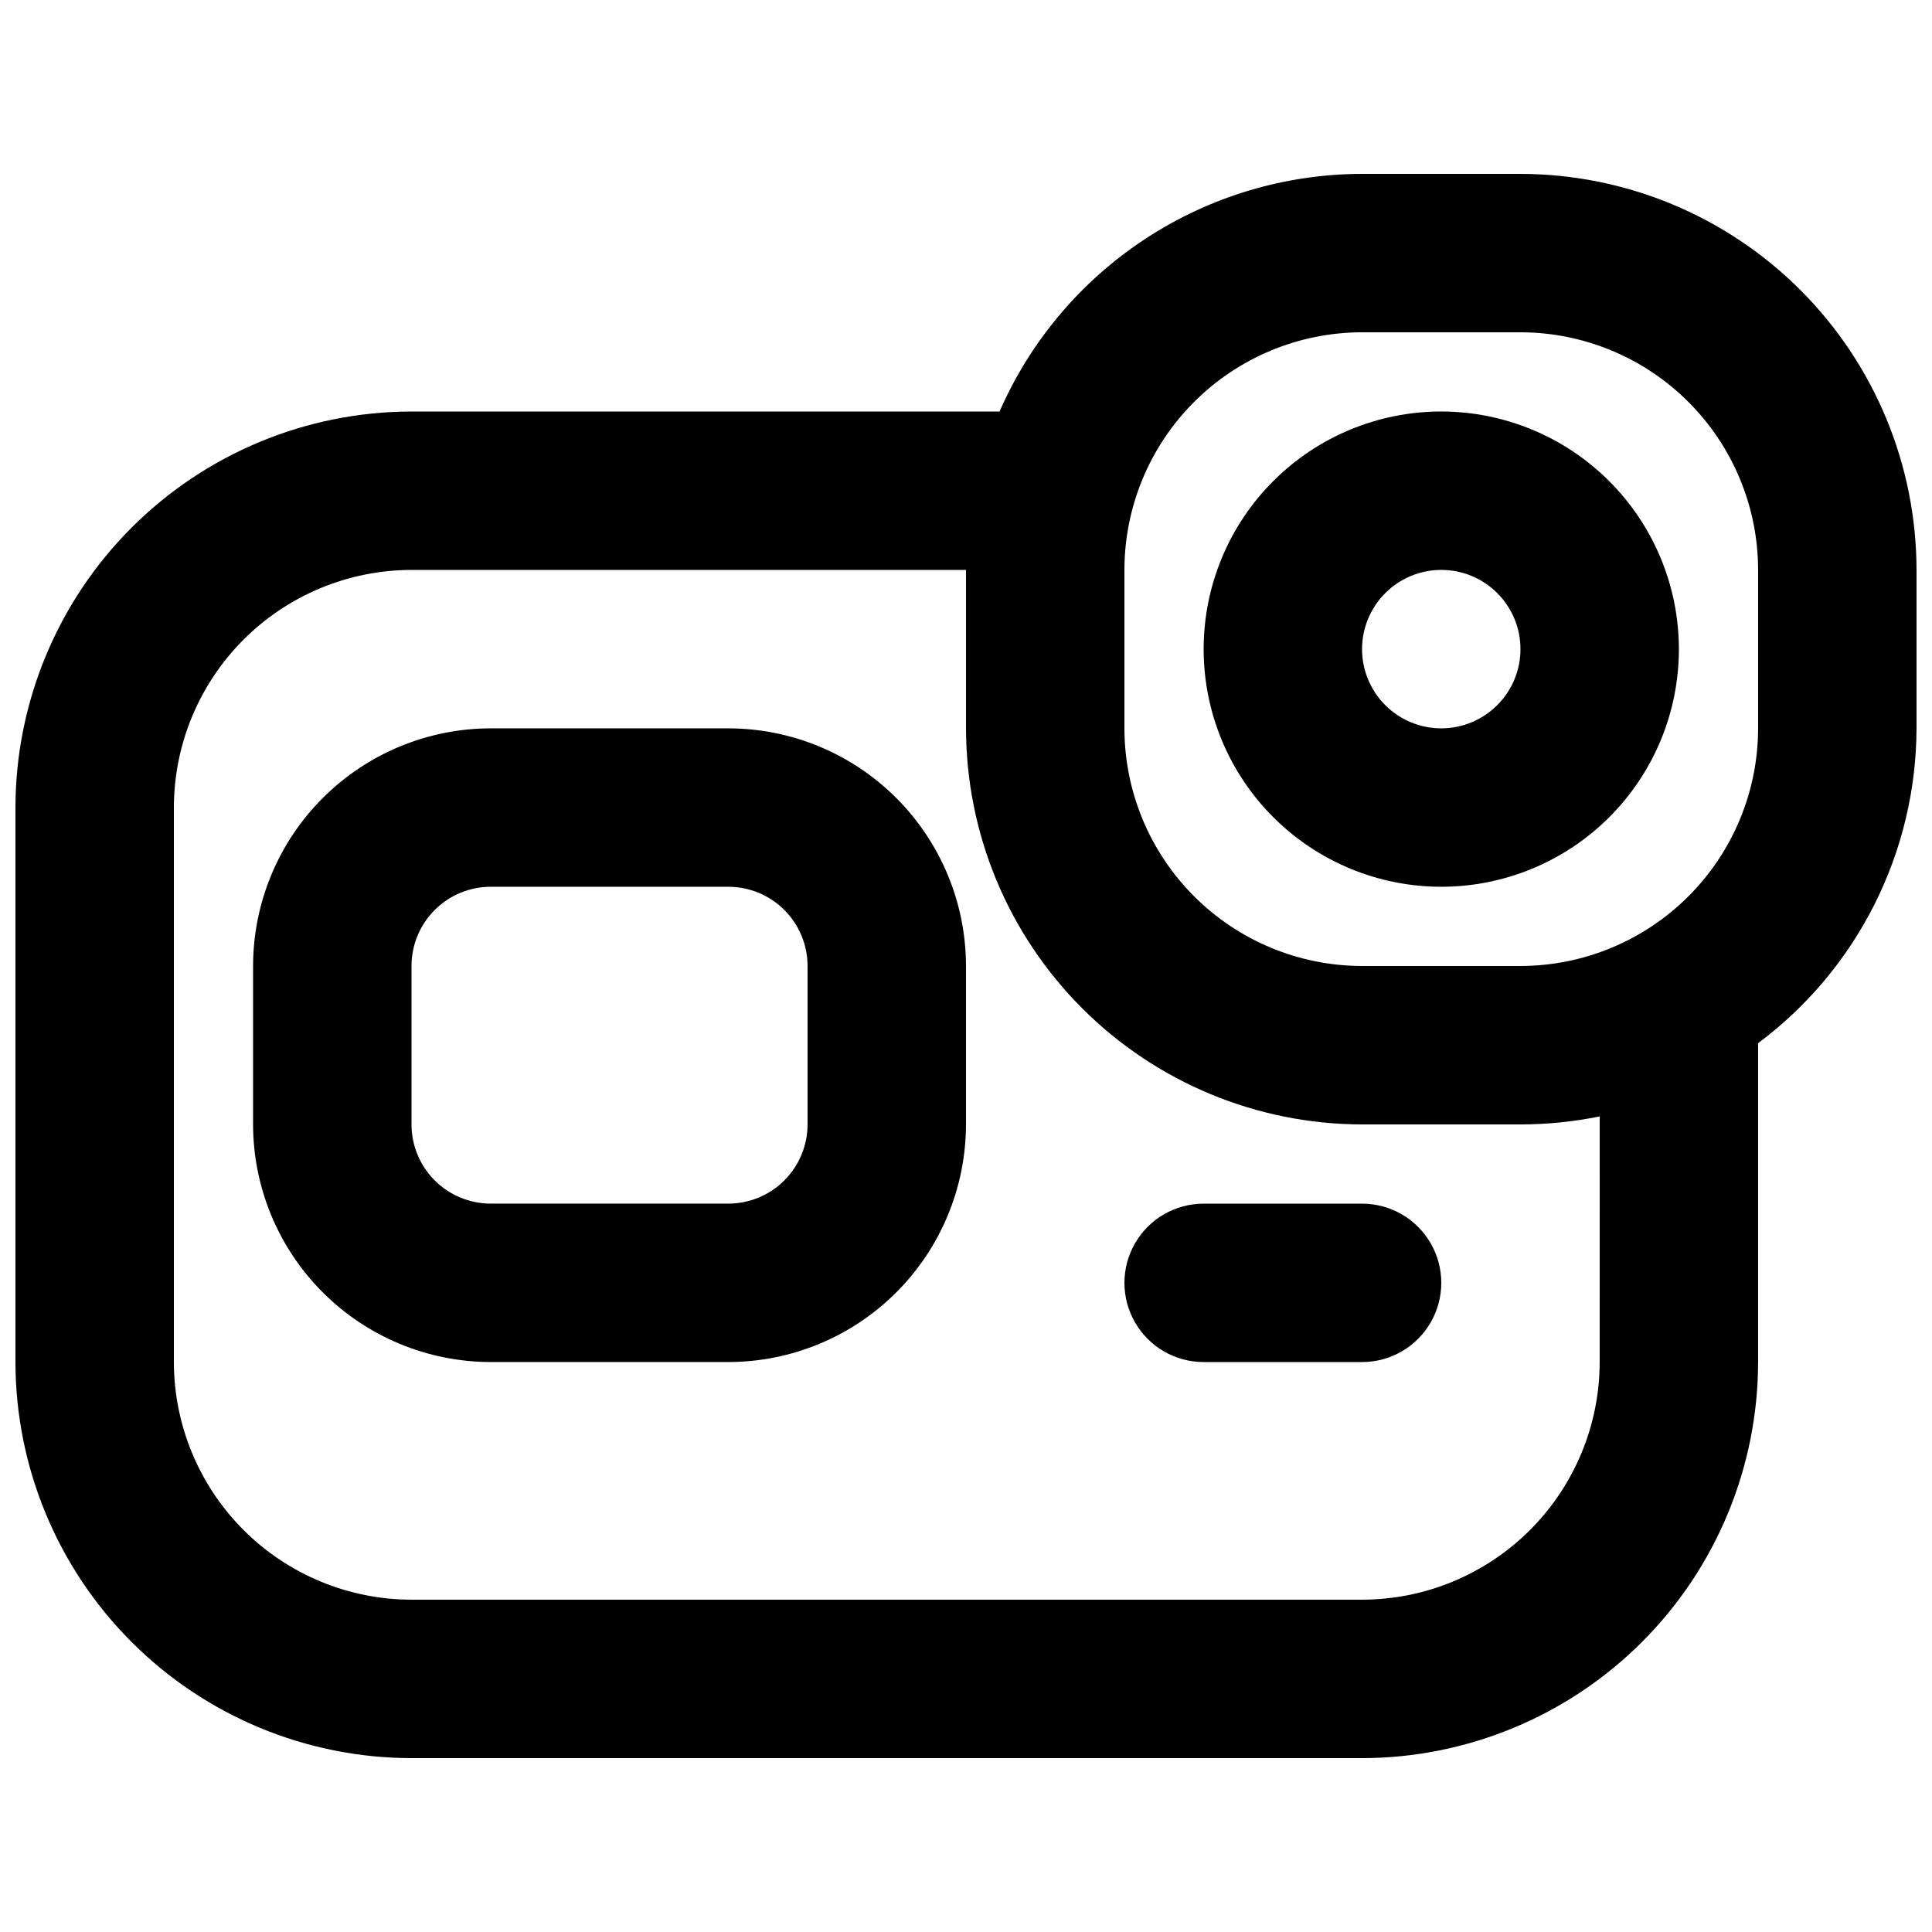
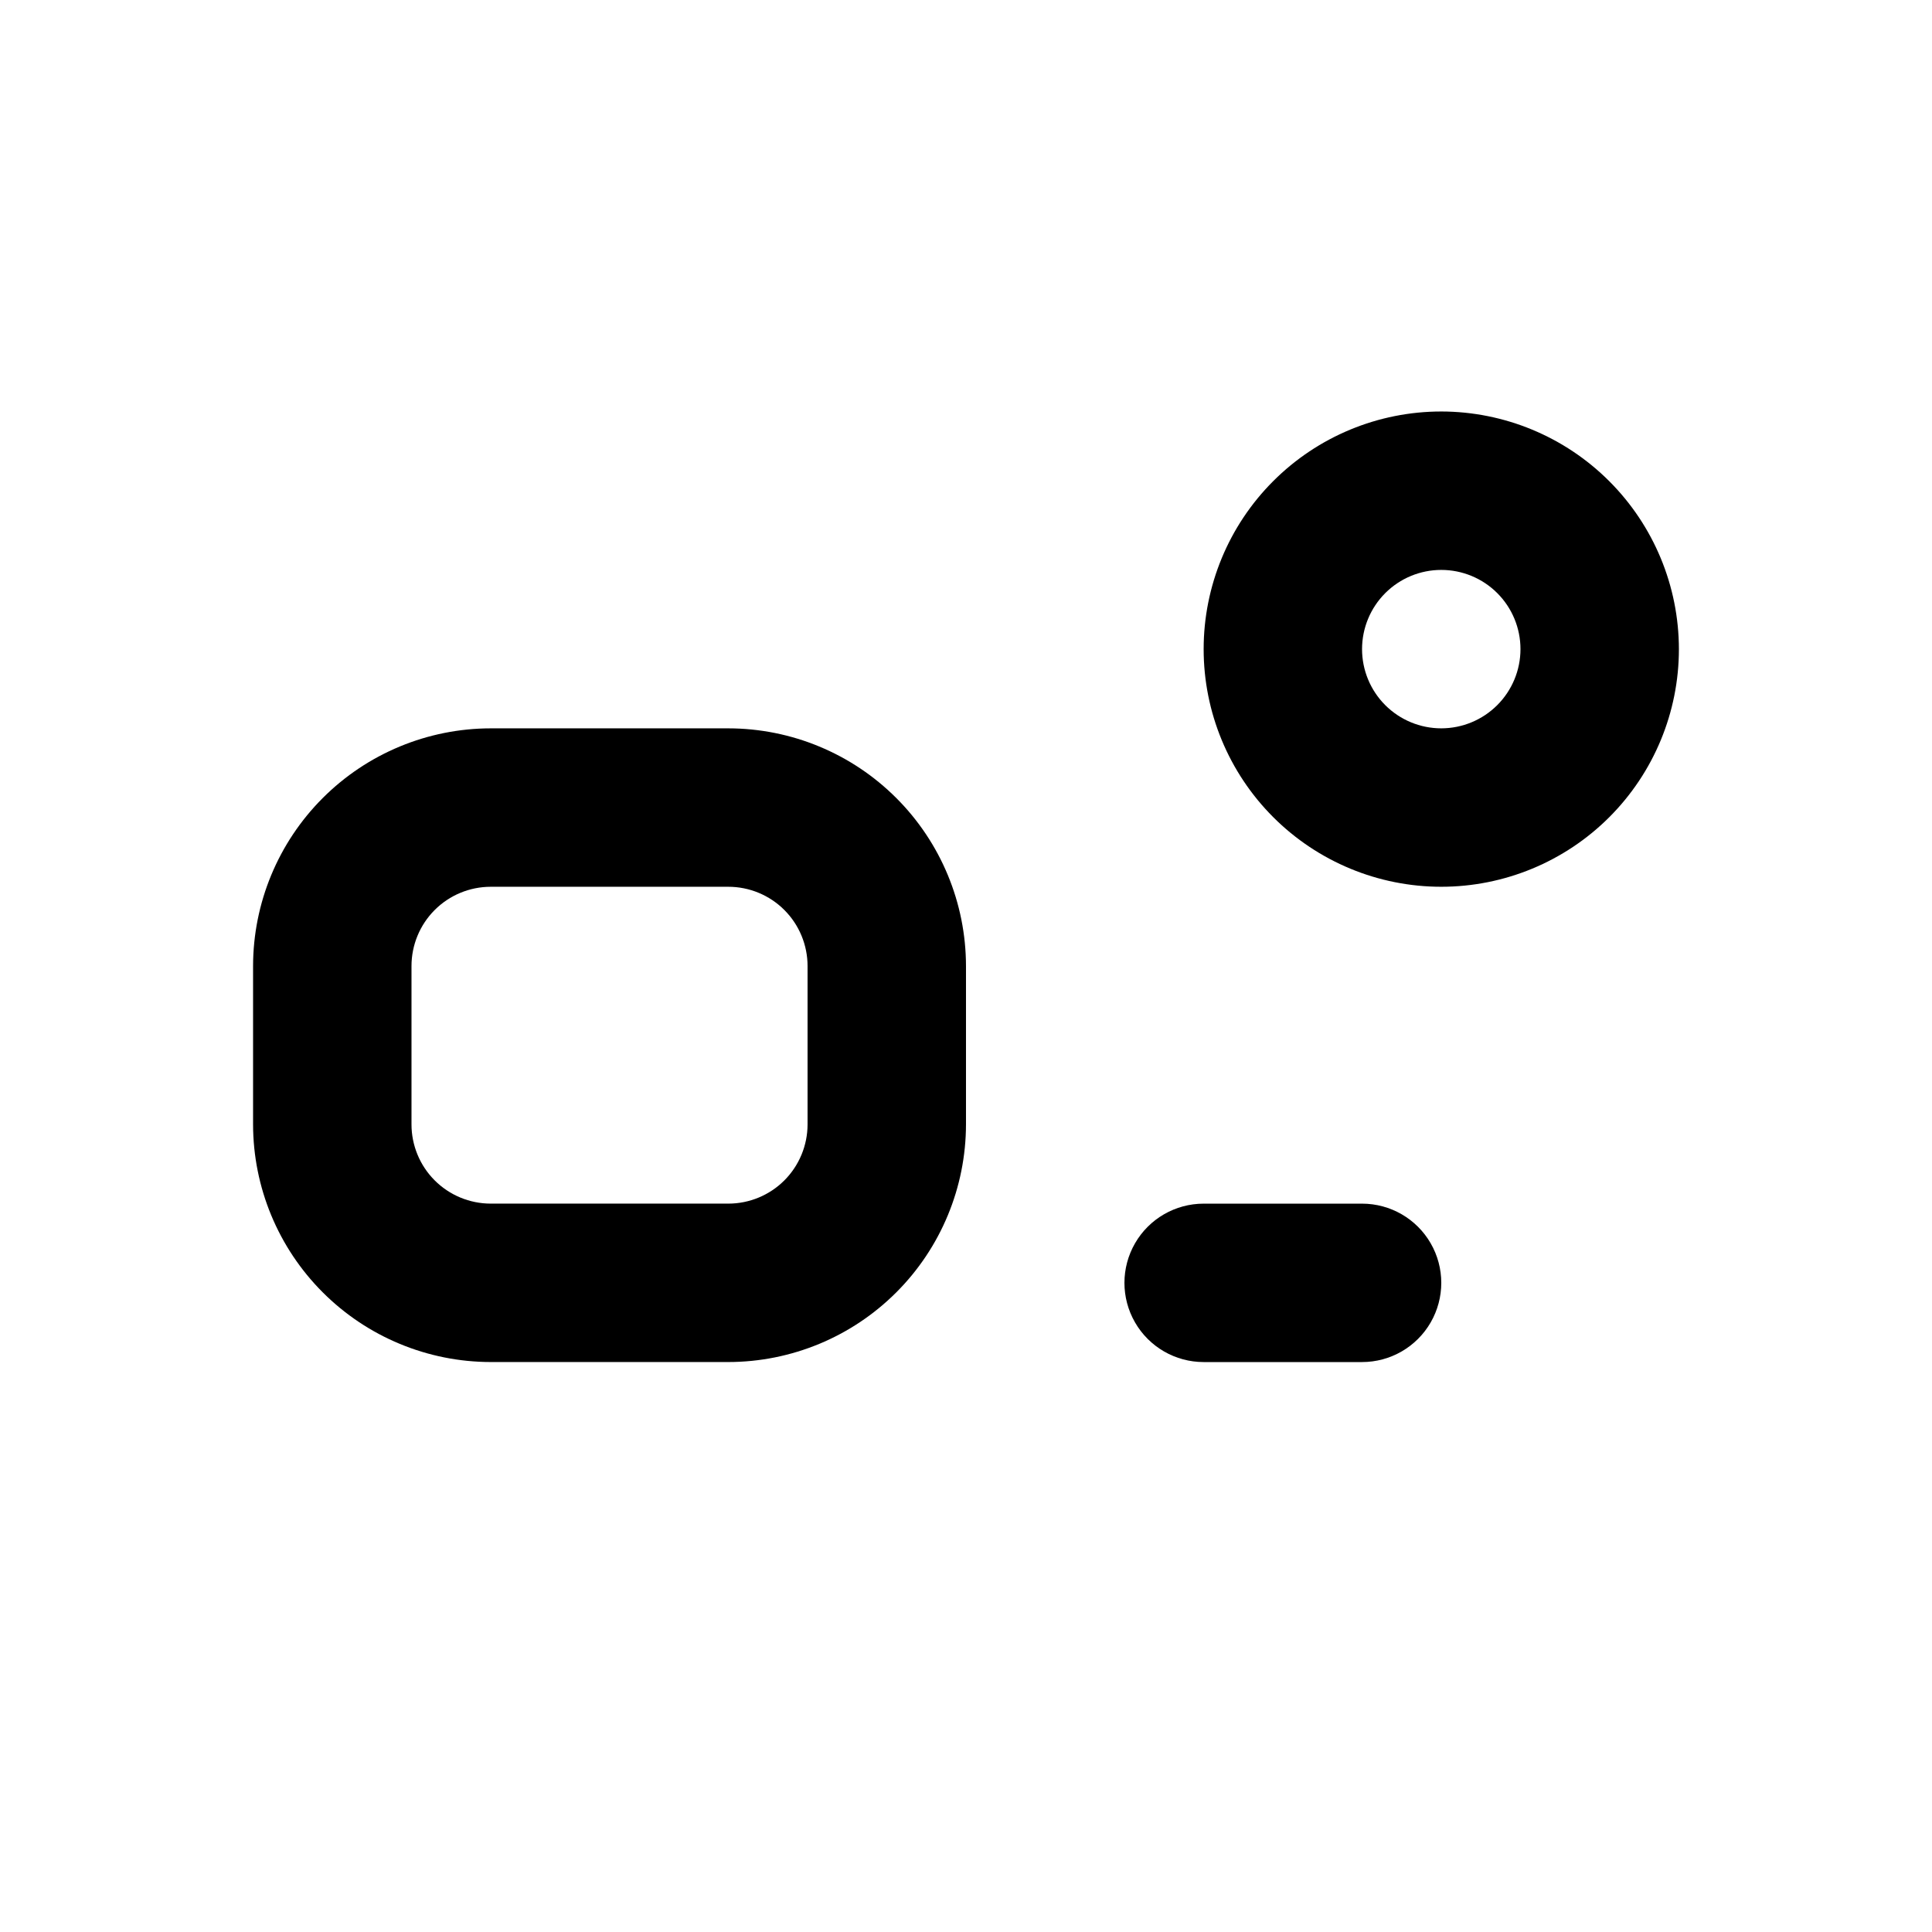
<svg xmlns="http://www.w3.org/2000/svg" width="800px" height="800px" version="1.1" viewBox="144 144 512 512">
  <defs>
    <clipPath id="a">
-       <path d="m148.09 190h503.81v420h-503.81z" />
-     </clipPath>
+       </clipPath>
  </defs>
  <g clip-path="url(#a)">
-     <path d="m546.94 190.08h-41.984c-20.395 0.035-40.344 6.008-57.402 17.191-17.059 11.184-30.492 27.094-38.66 45.785h-155.84c-27.828 0.031-54.504 11.102-74.184 30.777-19.676 19.676-30.746 46.355-30.777 74.184v146.95-0.004c0.031 27.828 11.102 54.508 30.777 74.184 19.68 19.676 46.355 30.746 74.184 30.777h251.9c27.828-0.031 54.508-11.102 74.184-30.777s30.746-46.355 30.777-74.184v-84.504c26.336-19.66 41.887-50.566 41.984-83.43v-41.984c-0.031-27.828-11.102-54.508-30.777-74.184s-46.355-30.746-74.184-30.777zm20.992 314.88v-0.004c-0.016 16.699-6.656 32.707-18.465 44.512-11.805 11.809-27.812 18.449-44.512 18.465h-251.9c-16.699-0.016-32.703-6.656-44.512-18.465-11.805-11.805-18.445-27.812-18.465-44.512v-146.94c0.02-16.699 6.66-32.707 18.465-44.512 11.809-11.805 27.812-18.449 44.512-18.465h146.95v41.984c0.031 27.824 11.102 54.504 30.777 74.18 19.676 19.68 46.355 30.746 74.18 30.781h41.984c7.051-0.004 14.086-0.715 20.992-2.125zm41.984-167.94c-0.016 16.695-6.656 32.703-18.465 44.508-11.805 11.809-27.812 18.449-44.512 18.469h-41.984c-16.695-0.02-32.703-6.66-44.508-18.469-11.809-11.805-18.449-27.812-18.465-44.508v-41.984c0.016-16.699 6.656-32.707 18.465-44.512 11.805-11.805 27.812-18.445 44.508-18.465h41.984c16.699 0.02 32.707 6.66 44.512 18.465 11.809 11.805 18.449 27.812 18.465 44.512z" />
-   </g>
+     </g>
  <path d="m337.02 337.02h-62.977c-16.699 0.016-32.703 6.656-44.512 18.465-11.805 11.805-18.445 27.812-18.465 44.512v41.984c0.02 16.695 6.66 32.703 18.465 44.508 11.809 11.809 27.812 18.449 44.512 18.465h62.977c16.695-0.016 32.703-6.656 44.508-18.465 11.809-11.805 18.449-27.812 18.469-44.508v-41.984c-0.02-16.699-6.66-32.707-18.469-44.512-11.805-11.809-27.812-18.449-44.508-18.465zm20.992 104.96c-0.004 5.566-2.219 10.902-6.152 14.84-3.938 3.934-9.273 6.148-14.84 6.152h-62.977c-5.566-0.004-10.906-2.219-14.84-6.152-3.938-3.938-6.148-9.273-6.152-14.84v-41.984c0.004-5.566 2.215-10.906 6.152-14.84 3.934-3.938 9.273-6.148 14.84-6.152h62.977c5.566 0.004 10.902 2.215 14.84 6.152 3.934 3.934 6.148 9.273 6.152 14.84z" />
  <path d="m504.96 462.98h-41.98c-7.5 0-14.434 4-18.18 10.496-3.75 6.492-3.75 14.496 0 20.988 3.746 6.496 10.68 10.496 18.18 10.496h41.984-0.004c7.5 0 14.43-4 18.18-10.496 3.75-6.492 3.75-14.496 0-20.988-3.75-6.496-10.68-10.496-18.18-10.496z" />
-   <path d="m525.95 253.05c-16.699 0-32.719 6.633-44.527 18.445-11.812 11.809-18.445 27.828-18.445 44.531s6.633 32.719 18.445 44.531c11.809 11.809 27.828 18.445 44.527 18.445 16.703 0 32.723-6.637 44.531-18.445 11.812-11.812 18.445-27.828 18.445-44.531-0.016-16.699-6.656-32.707-18.465-44.512-11.805-11.805-27.812-18.445-44.512-18.465zm0 83.969c-5.566 0-10.906-2.211-14.844-6.148-3.934-3.938-6.148-9.277-6.148-14.844 0-5.57 2.215-10.906 6.148-14.844 3.938-3.938 9.277-6.148 14.844-6.148 5.57 0 10.91 2.211 14.844 6.148 3.938 3.938 6.148 9.273 6.148 14.844 0 5.566-2.215 10.902-6.152 14.84-3.934 3.934-9.273 6.148-14.84 6.152z" />
+   <path d="m525.95 253.05c-16.699 0-32.719 6.633-44.527 18.445-11.812 11.809-18.445 27.828-18.445 44.531s6.633 32.719 18.445 44.531c11.809 11.809 27.828 18.445 44.527 18.445 16.703 0 32.723-6.637 44.531-18.445 11.812-11.812 18.445-27.828 18.445-44.531-0.016-16.699-6.656-32.707-18.465-44.512-11.805-11.805-27.812-18.445-44.512-18.465m0 83.969c-5.566 0-10.906-2.211-14.844-6.148-3.934-3.938-6.148-9.277-6.148-14.844 0-5.57 2.215-10.906 6.148-14.844 3.938-3.938 9.277-6.148 14.844-6.148 5.57 0 10.91 2.211 14.844 6.148 3.938 3.938 6.148 9.273 6.148 14.844 0 5.566-2.215 10.902-6.152 14.84-3.934 3.934-9.273 6.148-14.84 6.152z" />
</svg>